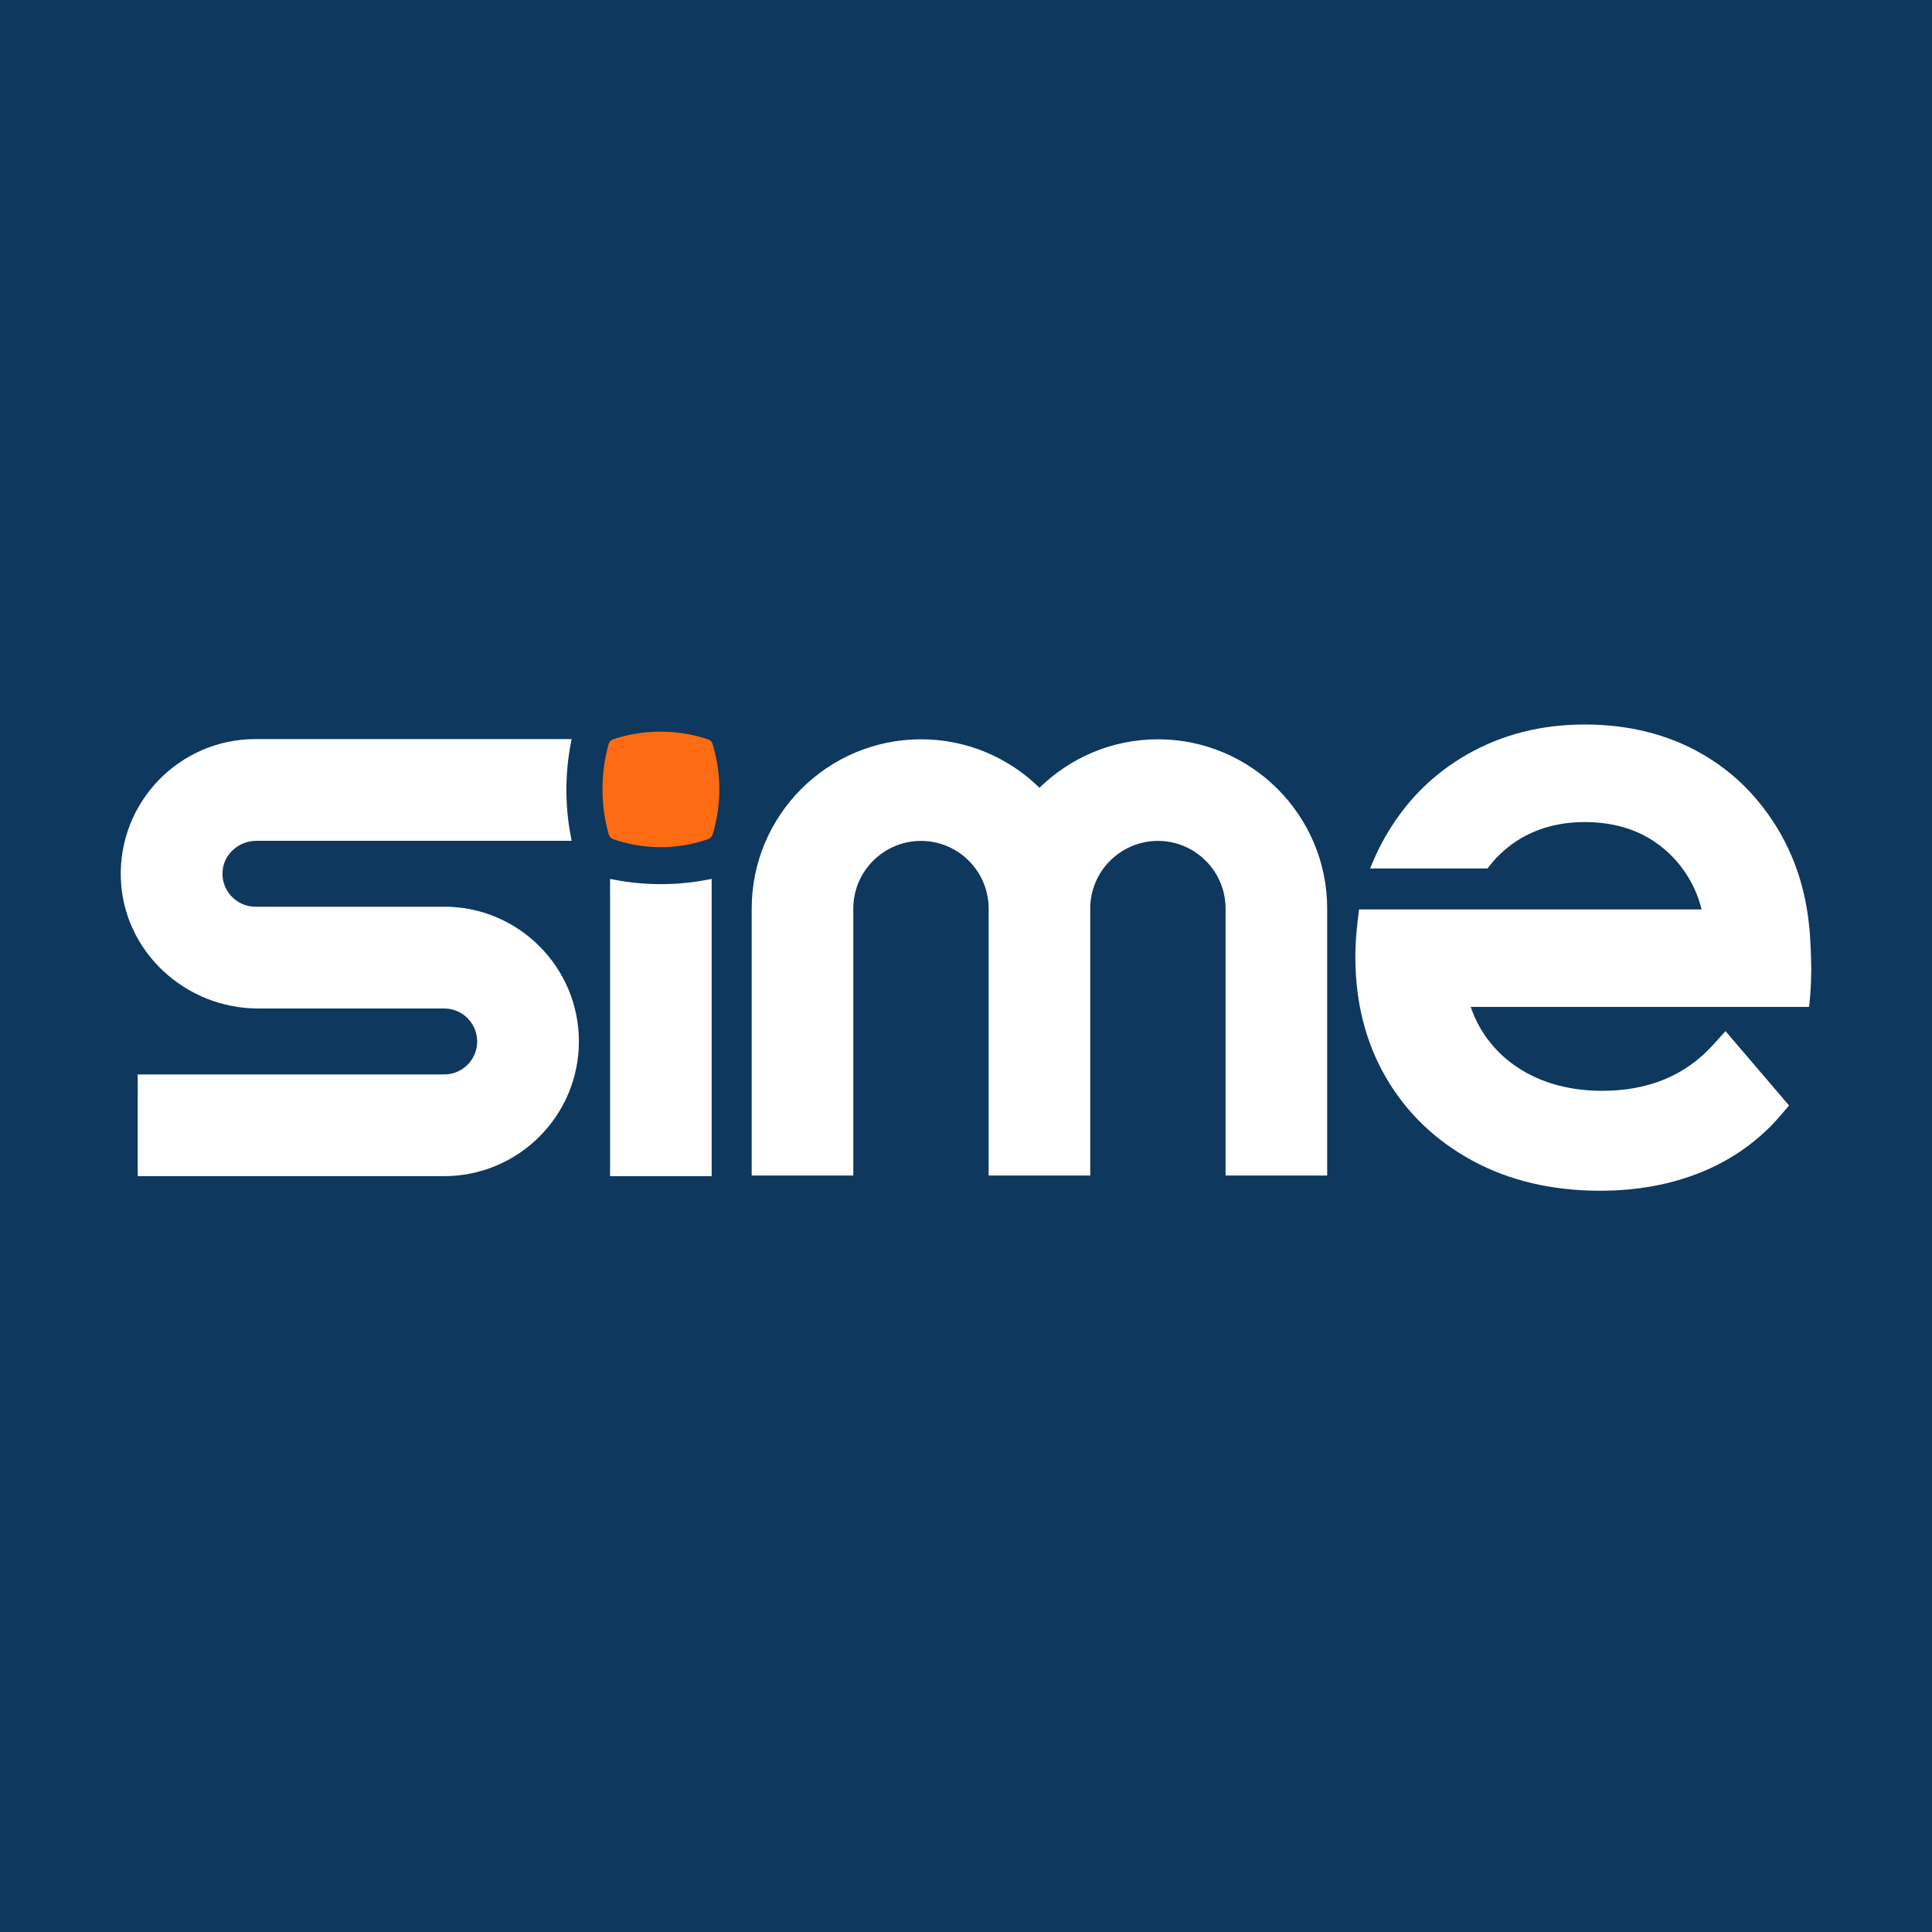
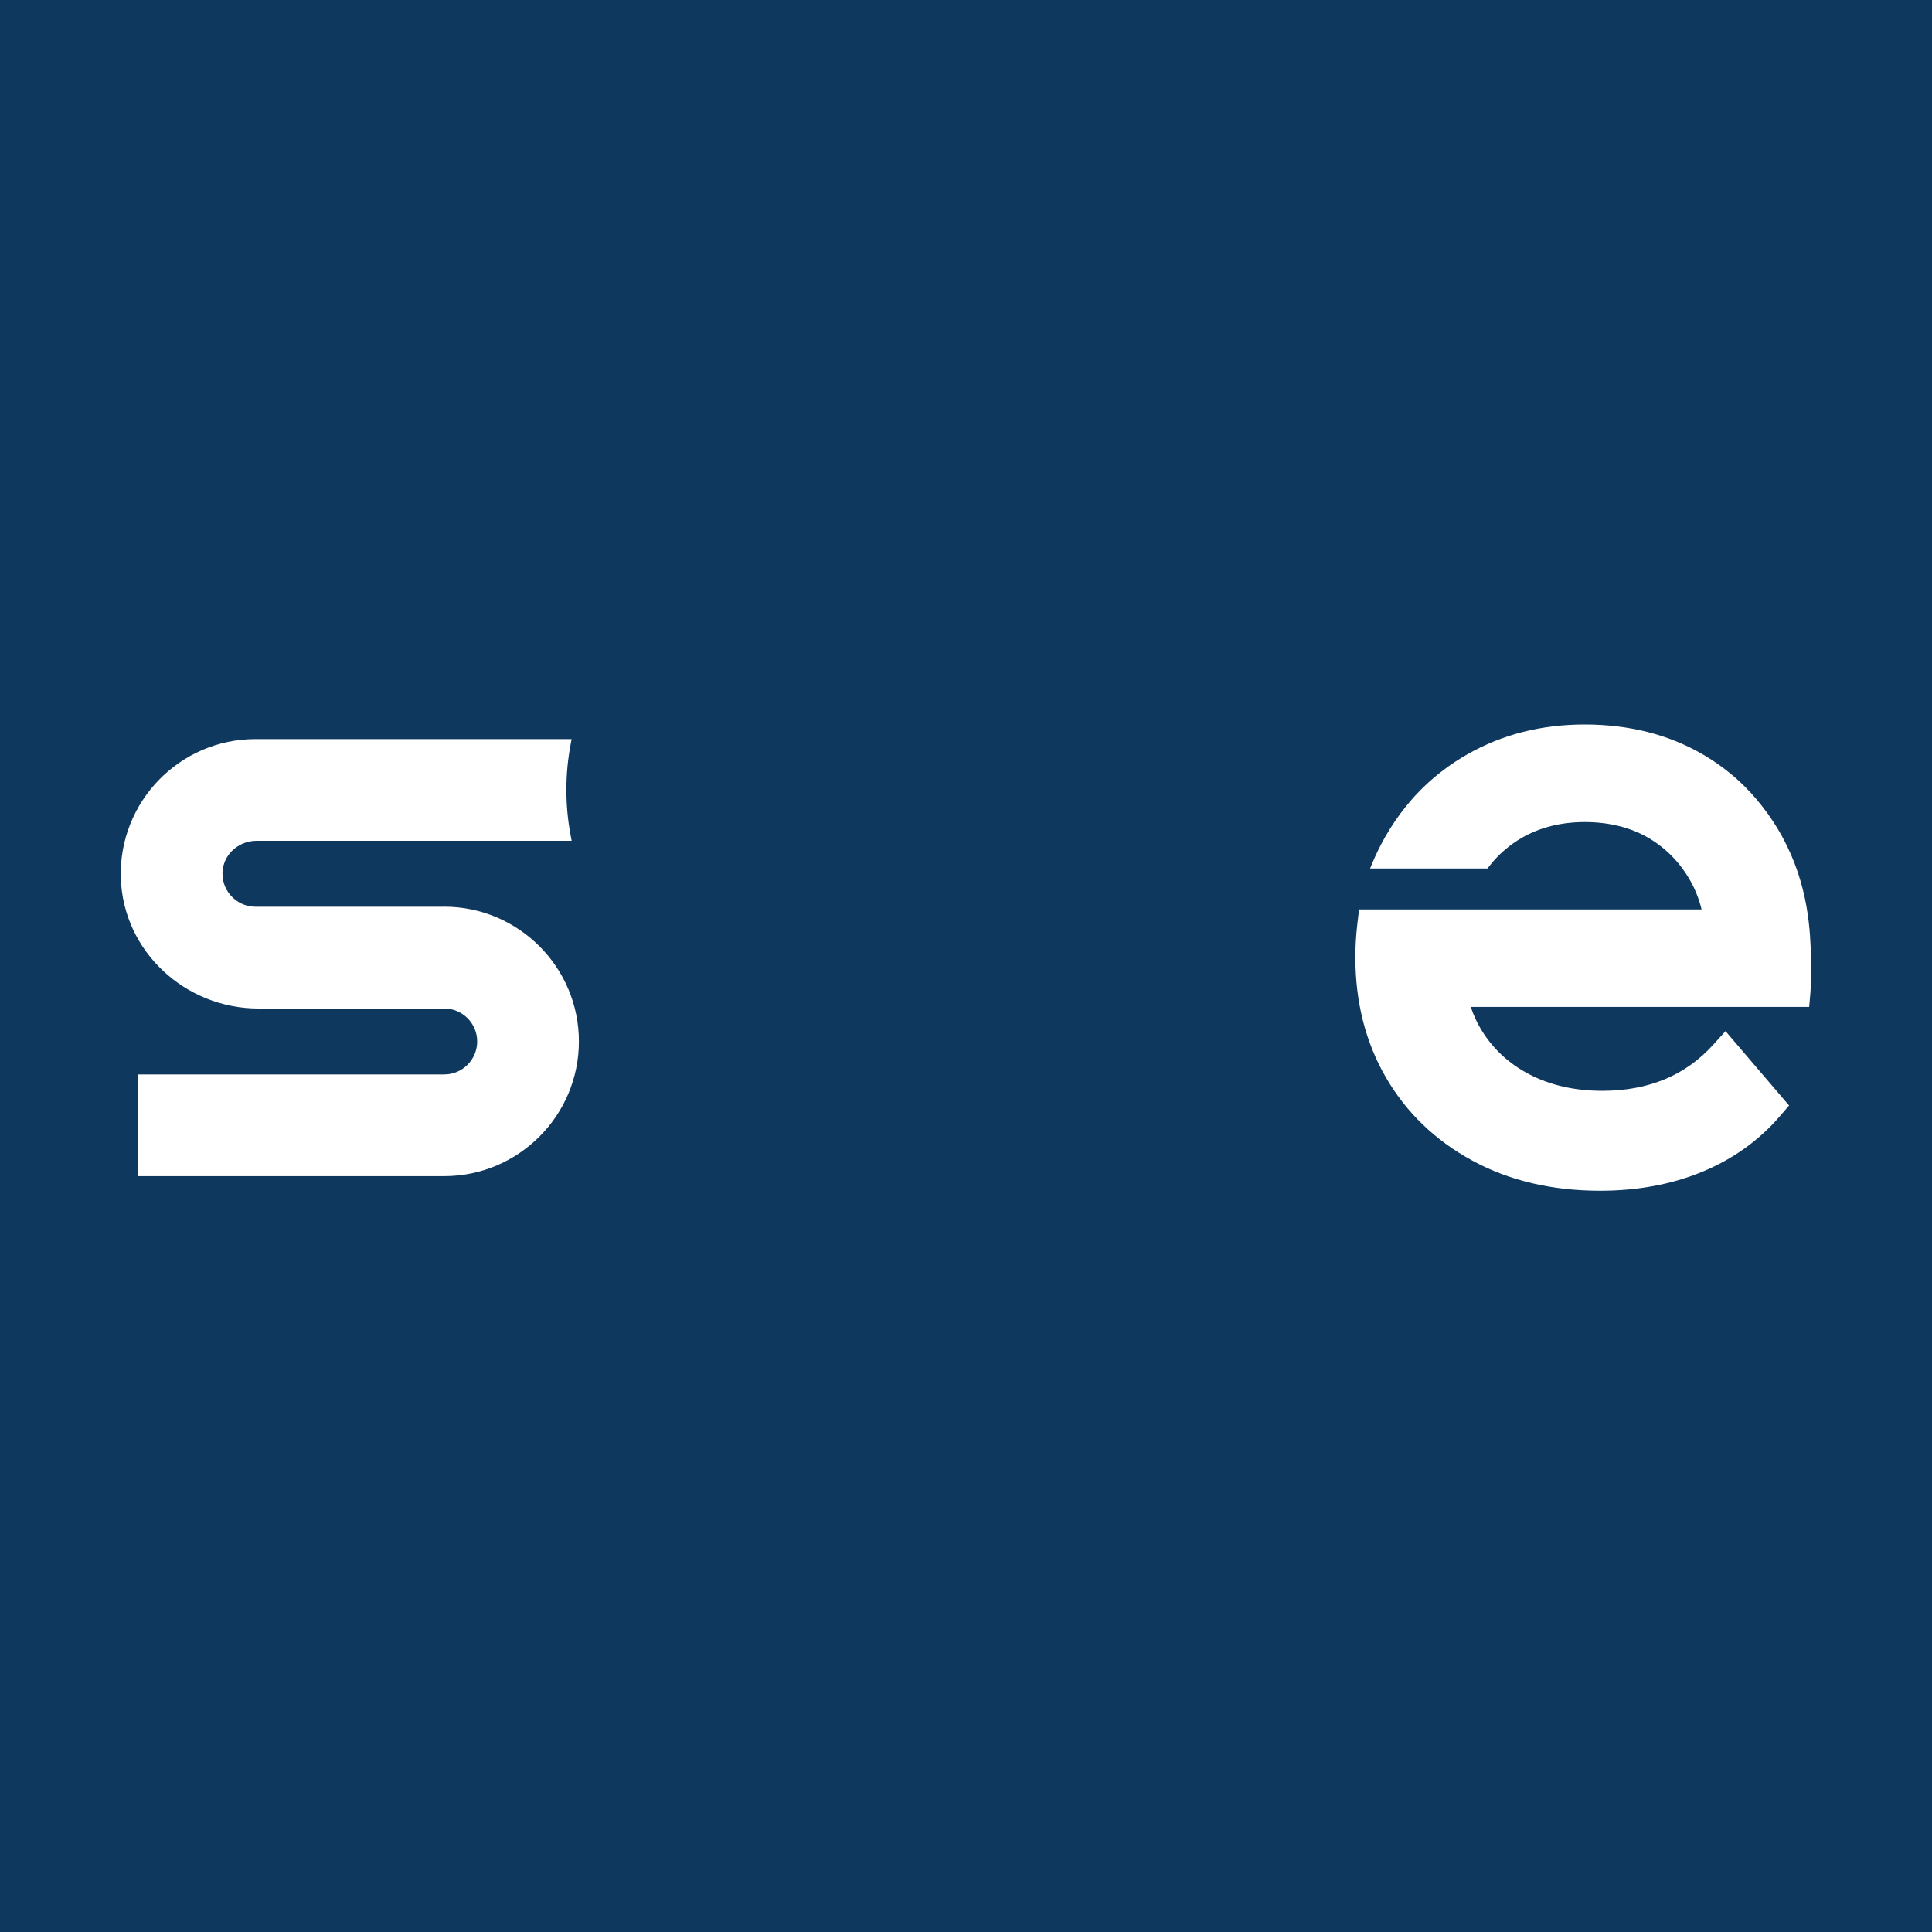
<svg xmlns="http://www.w3.org/2000/svg" width="96" height="96" viewBox="0 0 96 96" fill="none">
  <rect width="96" height="96" fill="#0E385E" />
-   <path d="M35.74 39.085C35.725 38.222 35.569 37.499 35.408 36.968C35.373 36.856 35.289 36.77 35.179 36.735C34.631 36.553 33.846 36.365 32.893 36.355C31.878 36.345 31.044 36.544 30.473 36.732C30.361 36.77 30.274 36.861 30.242 36.975C30.086 37.541 29.934 38.311 29.937 39.229C29.937 40.135 30.088 40.898 30.245 41.456C30.277 41.568 30.359 41.657 30.471 41.697C31.009 41.885 31.799 42.089 32.764 42.096C33.794 42.106 34.631 41.89 35.187 41.694C35.294 41.657 35.376 41.57 35.41 41.461C35.584 40.888 35.76 40.071 35.743 39.083L35.74 39.085Z" fill="#FF6B12" />
-   <path d="M35.363 58.444H30.314V43.673L30.55 43.717C32.062 44.005 33.615 44.005 35.127 43.717L35.363 43.673V58.444Z" fill="white" />
-   <path d="M57.539 36.735C55.248 36.735 53.171 37.656 51.652 39.145C50.132 37.656 48.055 36.735 45.764 36.735C41.124 36.735 37.351 40.508 37.351 45.147V58.412H42.4V45.147C42.4 43.293 43.909 41.784 45.764 41.784C47.618 41.784 49.125 43.293 49.125 45.147V58.412H54.173V45.147C54.173 43.293 55.683 41.784 57.537 41.784C59.391 41.784 60.898 43.293 60.898 45.147V58.412H65.947V45.147C65.947 40.508 62.174 36.735 57.535 36.735H57.539Z" fill="white" />
  <path d="M22.073 45.055H12.695C11.72 45.055 10.94 44.199 11.069 43.201C11.176 42.374 11.918 41.779 12.752 41.779H20.579H28.405L28.356 41.52C28.07 40.006 28.073 38.45 28.363 36.938L28.403 36.725H12.695C8.937 36.722 5.891 39.835 6.003 43.62C6.112 47.262 9.195 50.112 12.837 50.112H22.073C22.977 50.112 23.711 50.846 23.711 51.75C23.711 52.653 22.977 53.388 22.073 53.388H6.842V58.442H22.071C25.762 58.442 28.765 55.438 28.765 51.747C28.765 48.056 25.762 45.053 22.071 45.053L22.073 45.055Z" fill="white" />
  <path d="M88.563 41.58C87.982 40.52 87.195 39.512 86.341 38.745C85.802 38.261 85.209 37.829 84.571 37.462C82.886 36.492 80.927 36 78.75 36C76.573 36 74.637 36.499 72.912 37.482C72.115 37.936 71.385 38.482 70.74 39.105C70.236 39.592 69.494 40.418 68.826 41.59C68.591 42.002 68.379 42.434 68.196 42.873L68.079 43.154H73.915L73.975 43.074C74.21 42.767 74.463 42.498 74.746 42.253C75.014 42.02 75.305 41.811 75.61 41.635C76.516 41.113 77.571 40.848 78.75 40.848C79.929 40.848 81.017 41.111 81.908 41.632C82.796 42.154 83.506 42.886 84.018 43.812C84.251 44.234 84.43 44.698 84.551 45.189H67.531L67.446 45.904C67.382 46.453 67.347 47.011 67.347 47.565C67.347 49.799 67.861 51.812 68.871 53.547C69.884 55.29 71.328 56.677 73.168 57.675C74.99 58.665 77.124 59.167 79.507 59.167C81.359 59.167 83.064 58.852 84.574 58.229C86.108 57.598 87.408 56.665 88.446 55.458L88.898 54.932L85.74 51.236L85.122 51.919C84.437 52.676 83.628 53.252 82.722 53.627C81.803 54.009 80.761 54.202 79.626 54.202C78.251 54.202 77.025 53.924 75.978 53.376C74.953 52.84 74.143 52.08 73.572 51.114C73.371 50.774 73.21 50.419 73.081 50.032H89.896L89.913 49.851C89.987 49.134 90.015 48.401 89.992 47.676C89.953 46.304 89.886 44.005 88.56 41.58H88.563Z" fill="white" />
</svg>